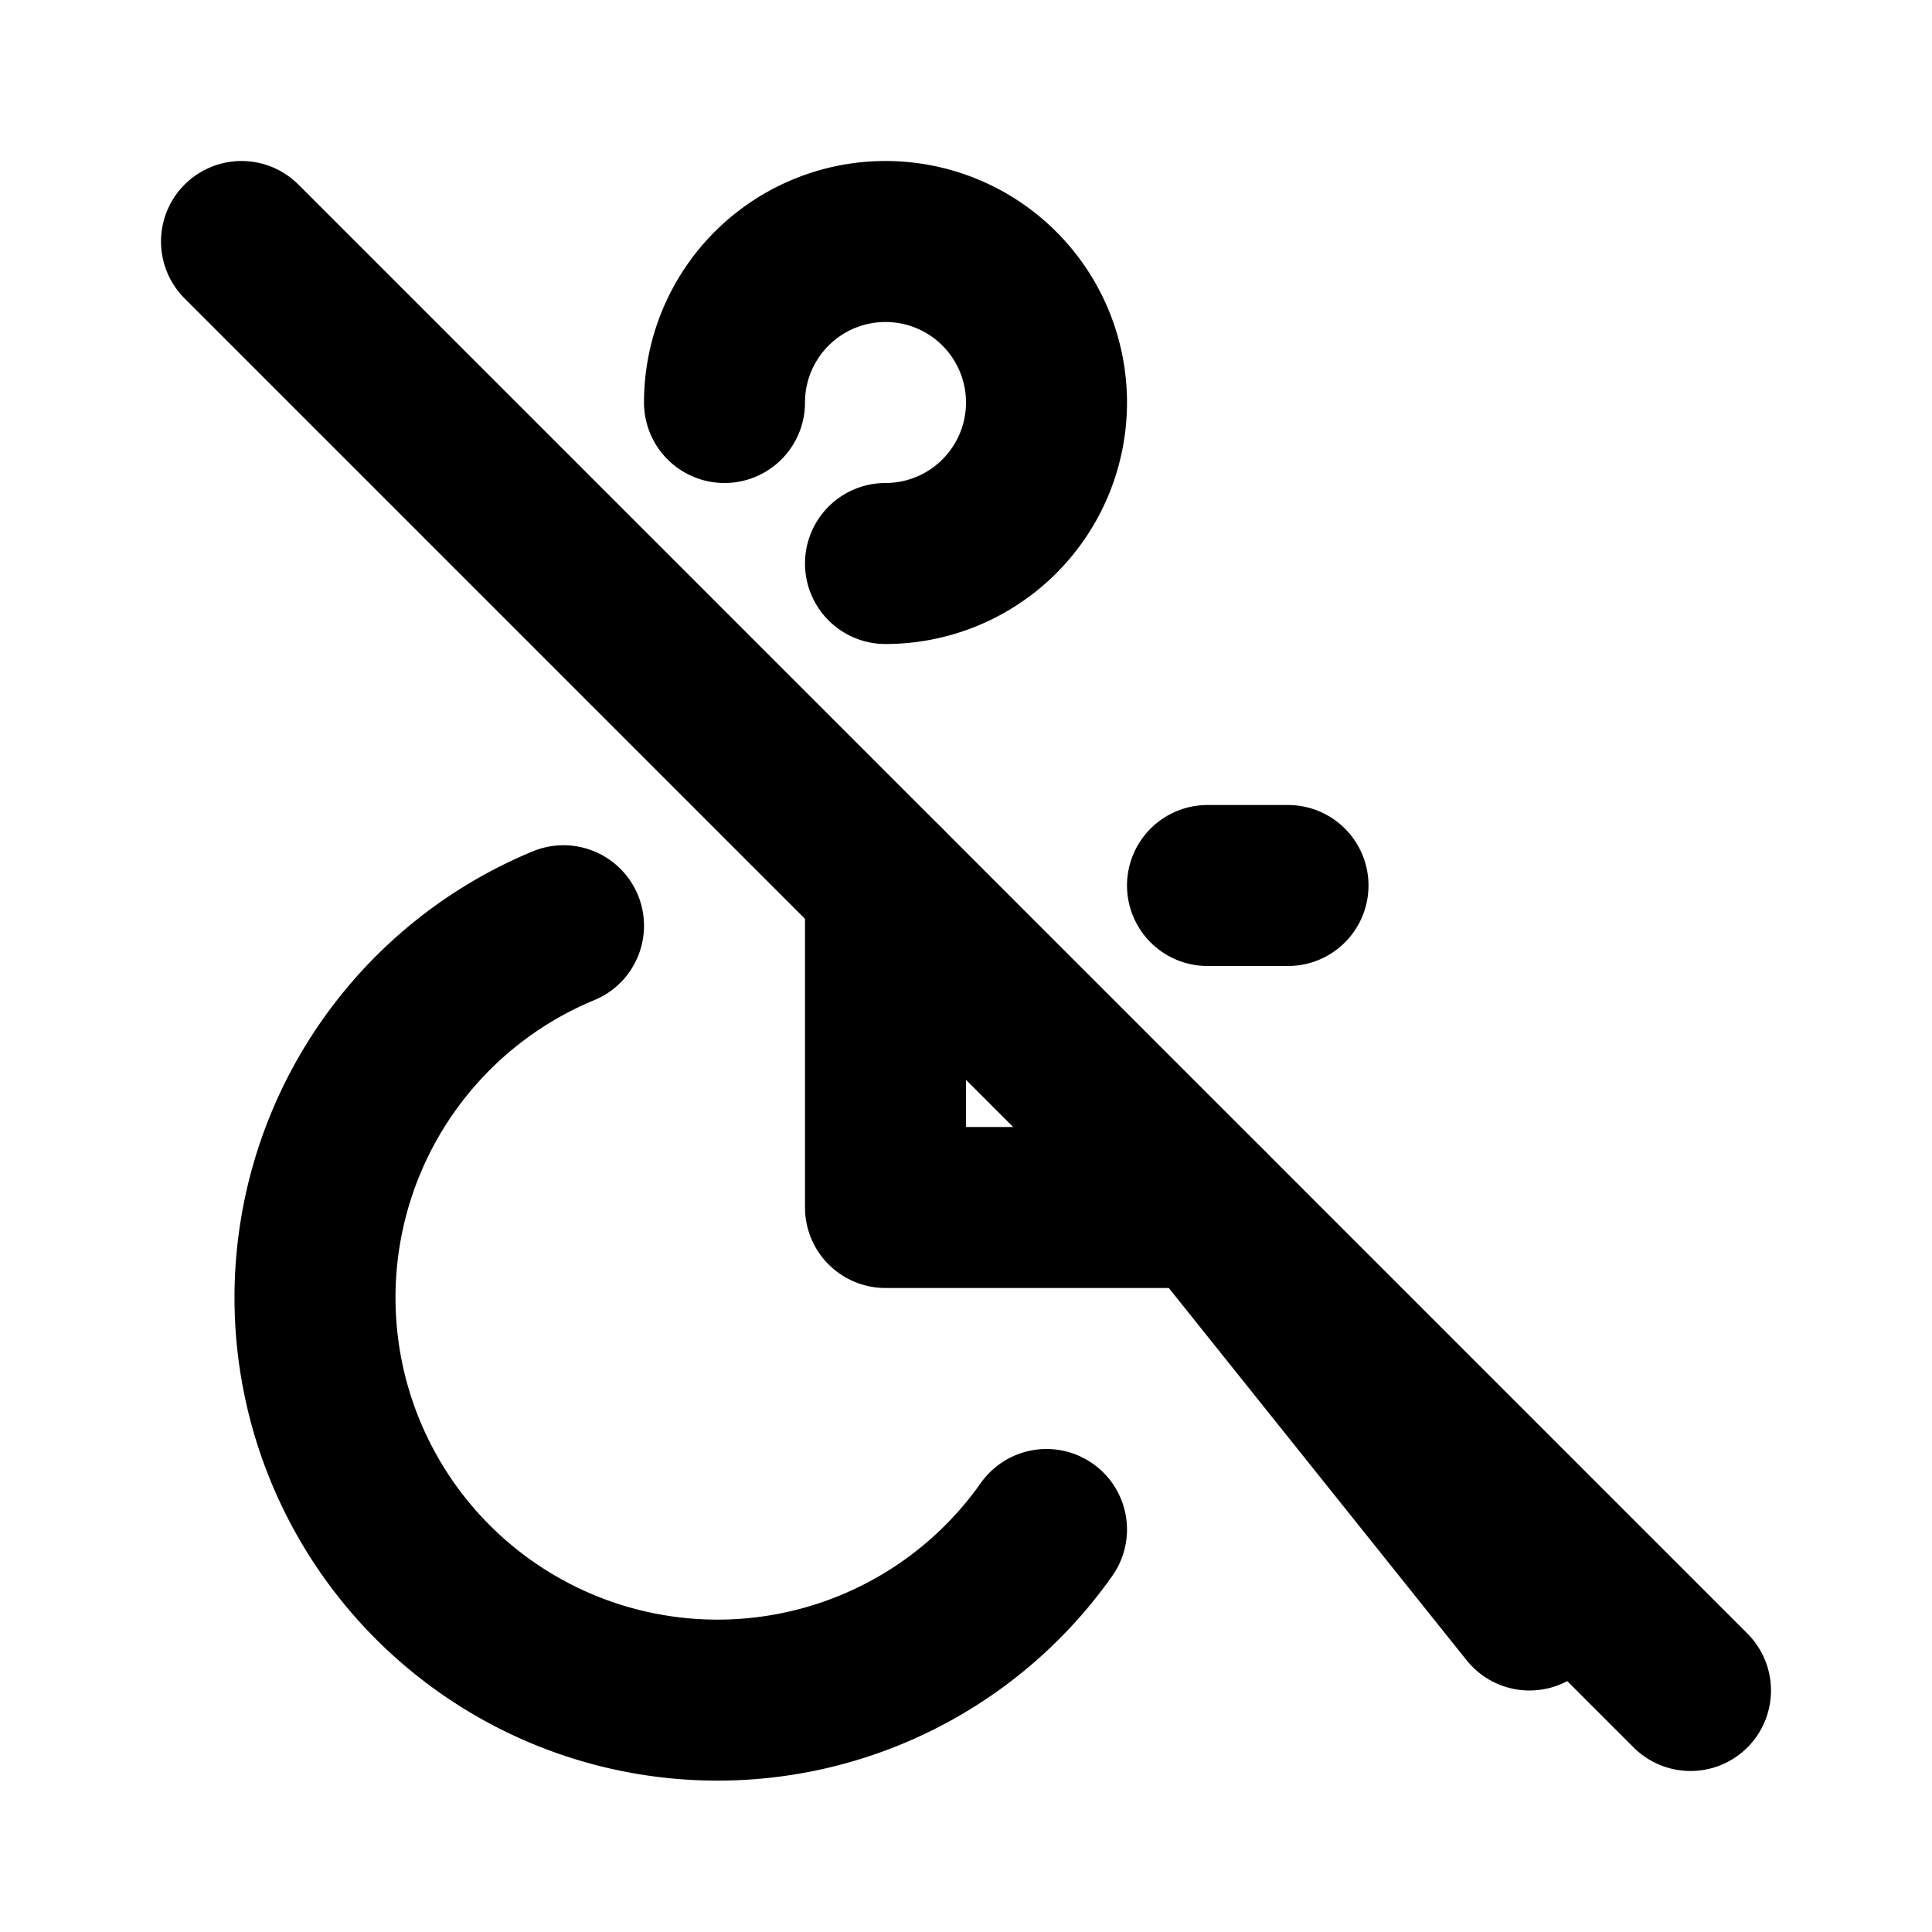
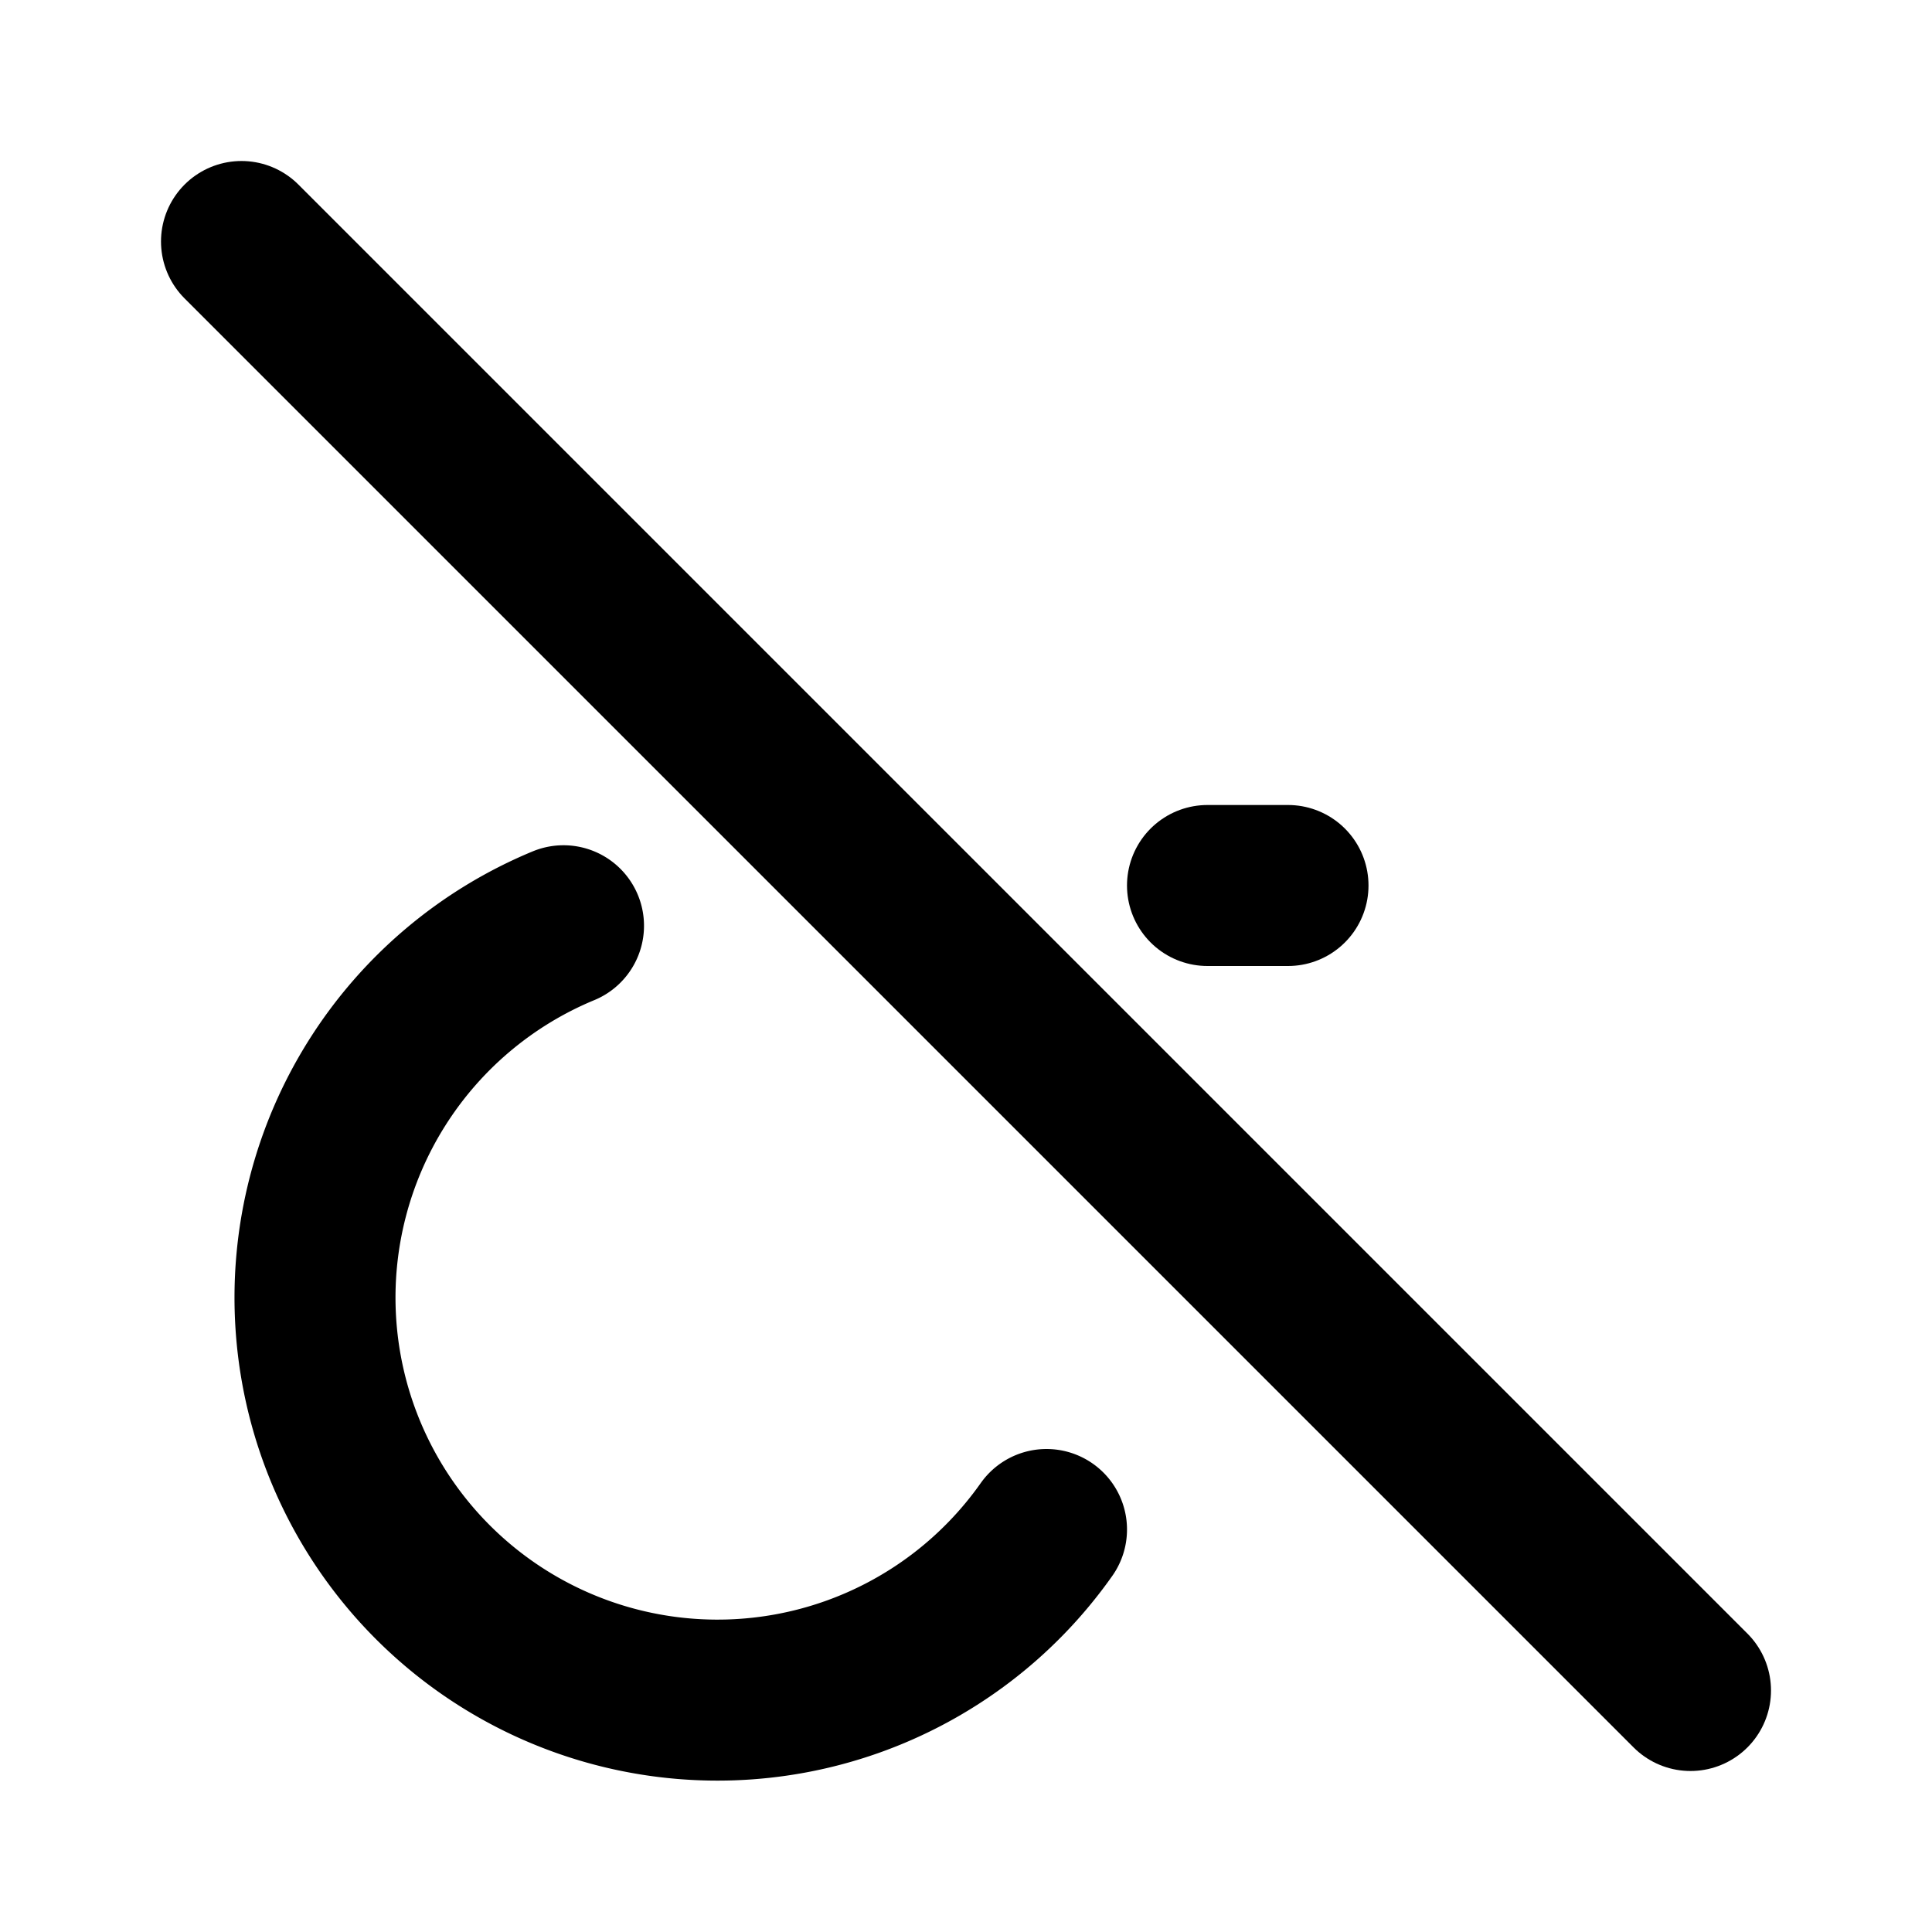
<svg xmlns="http://www.w3.org/2000/svg" class="icon icon-tabler icon-tabler-disabled-off" width="24" height="24" viewBox="0 0 24 24" stroke-width="2" stroke="currentColor" fill="none" stroke-linecap="round" stroke-linejoin="round">
-   <path stroke="none" d="M0 0h24v24H0z" fill="none" />
-   <path d="M11 7a2 2 0 1 0 -2 -2" />
-   <path d="M11 11v4h4l4 5" />
  <path d="M15 11h1" />
  <path d="M7 11.5a5 5 0 1 0 6 7.5" />
  <path d="M3 3l18 18" />
</svg>